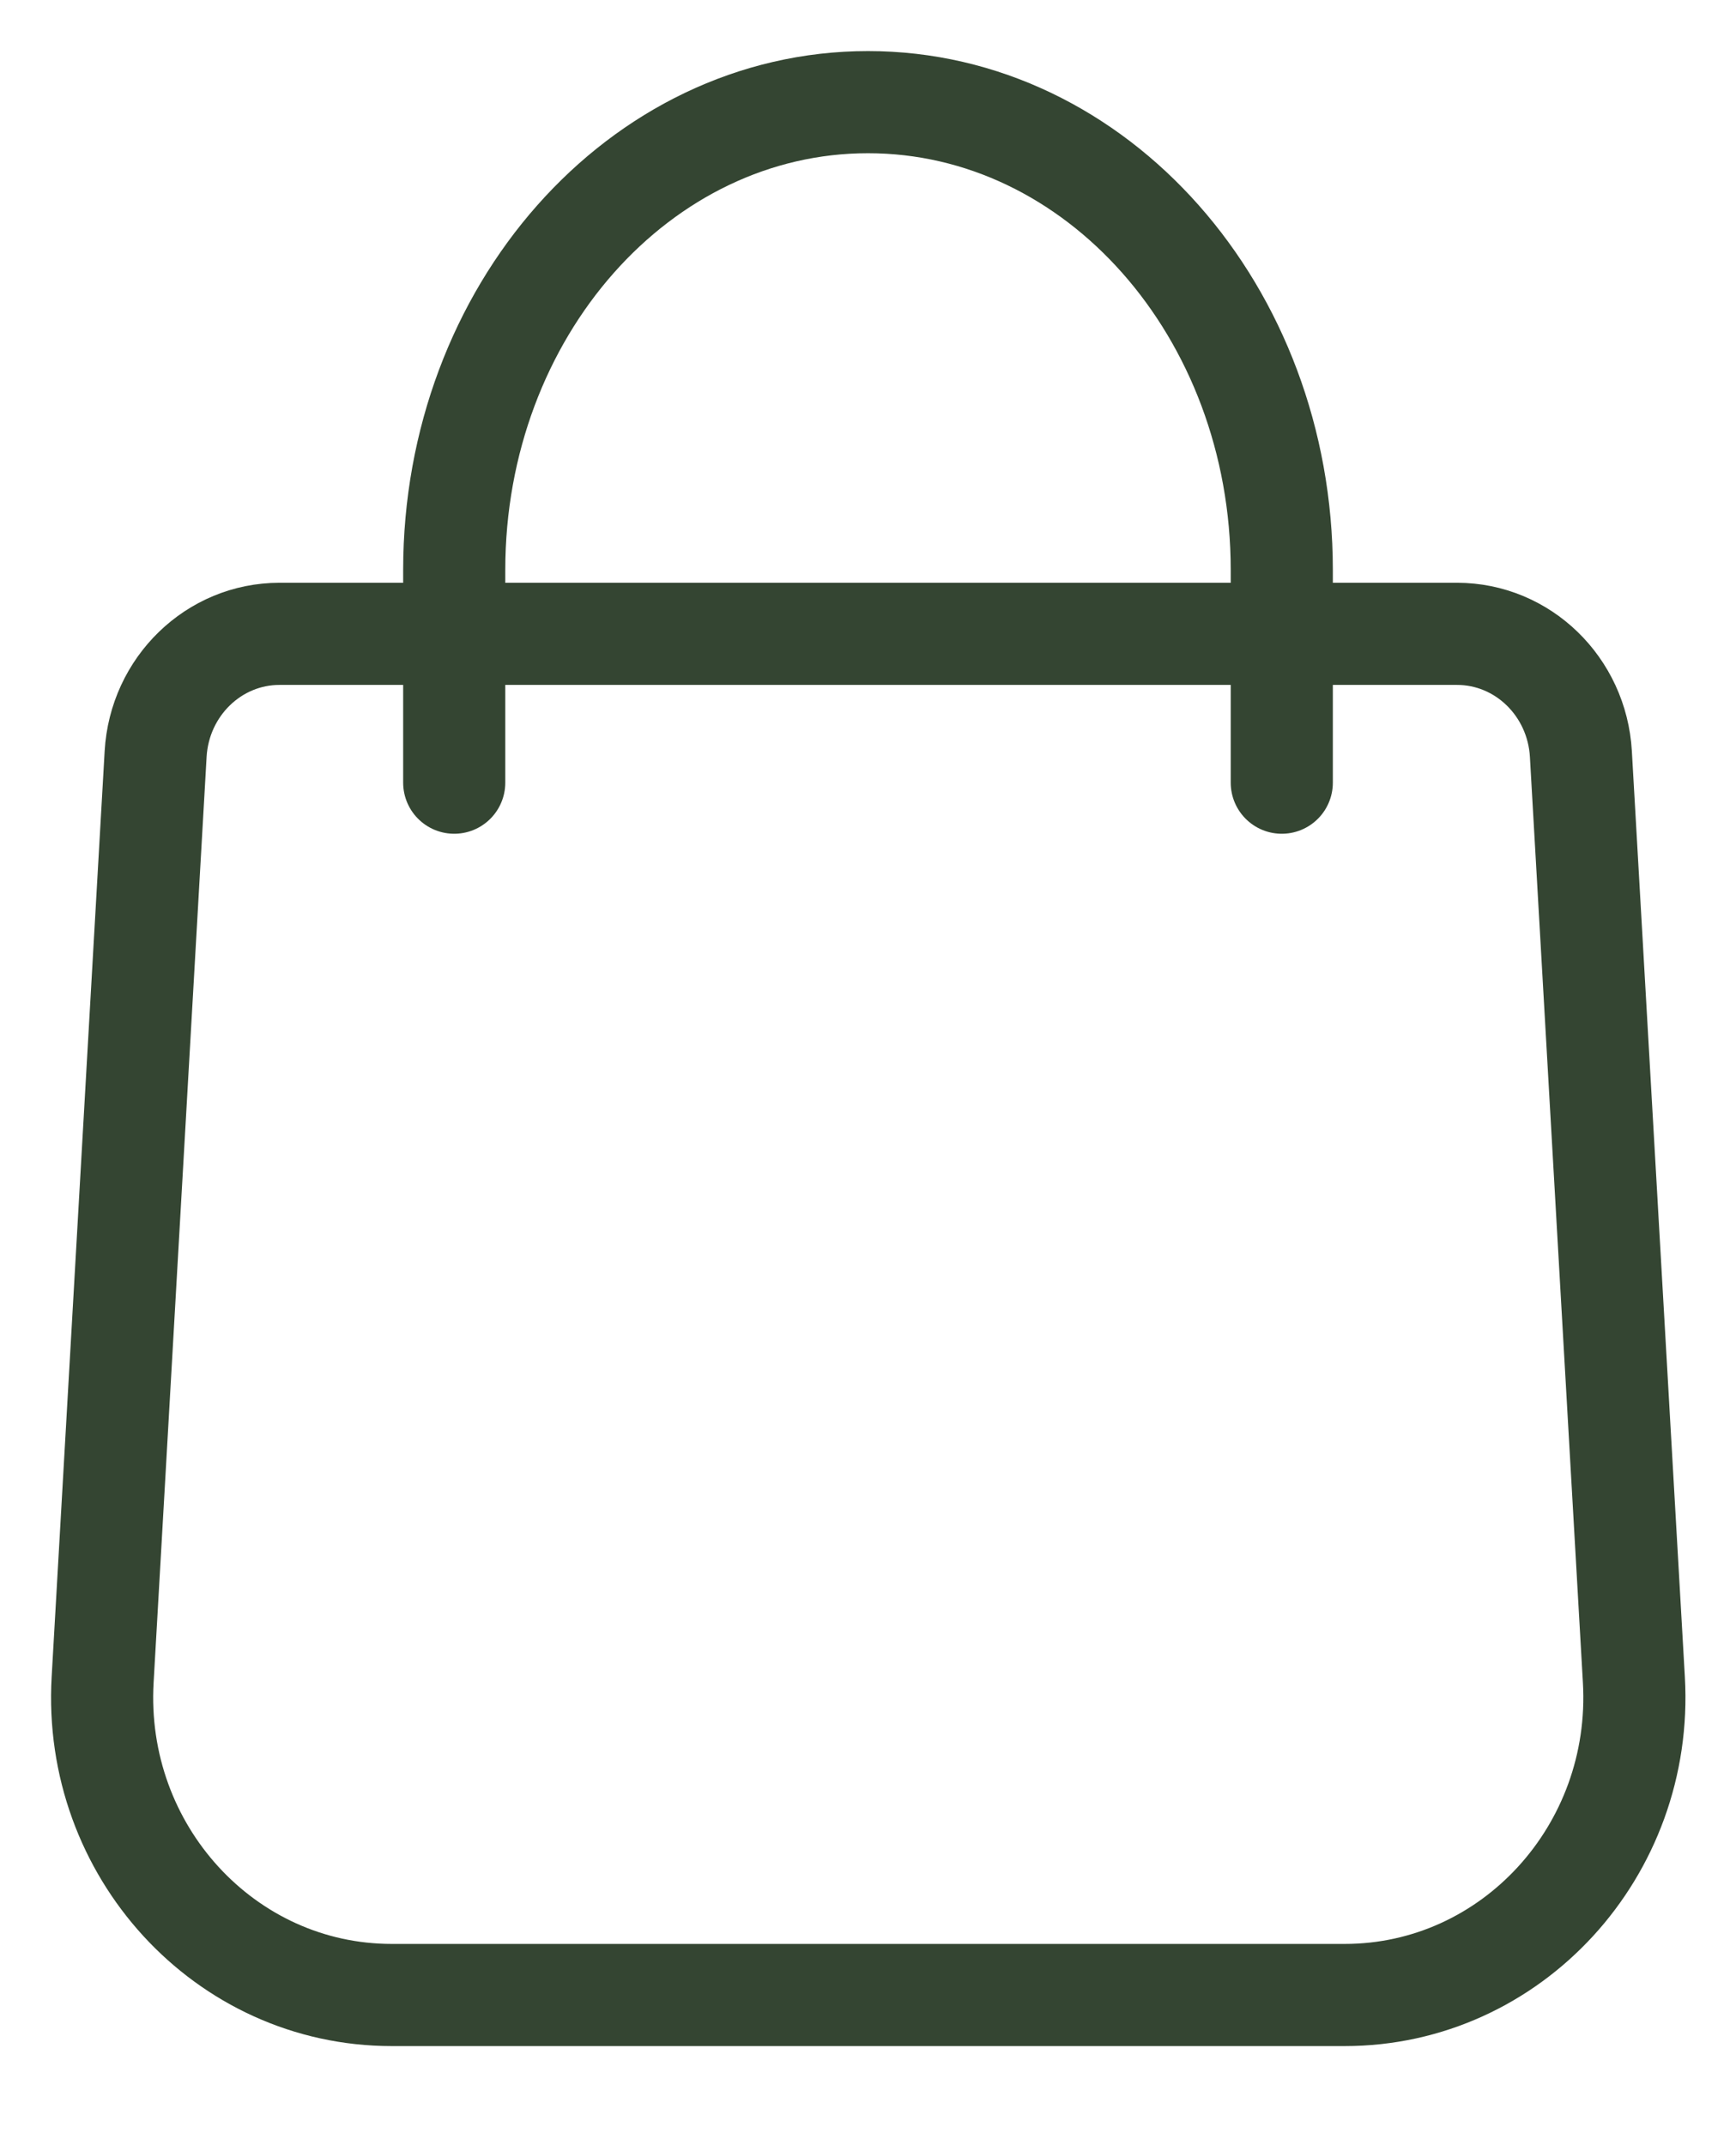
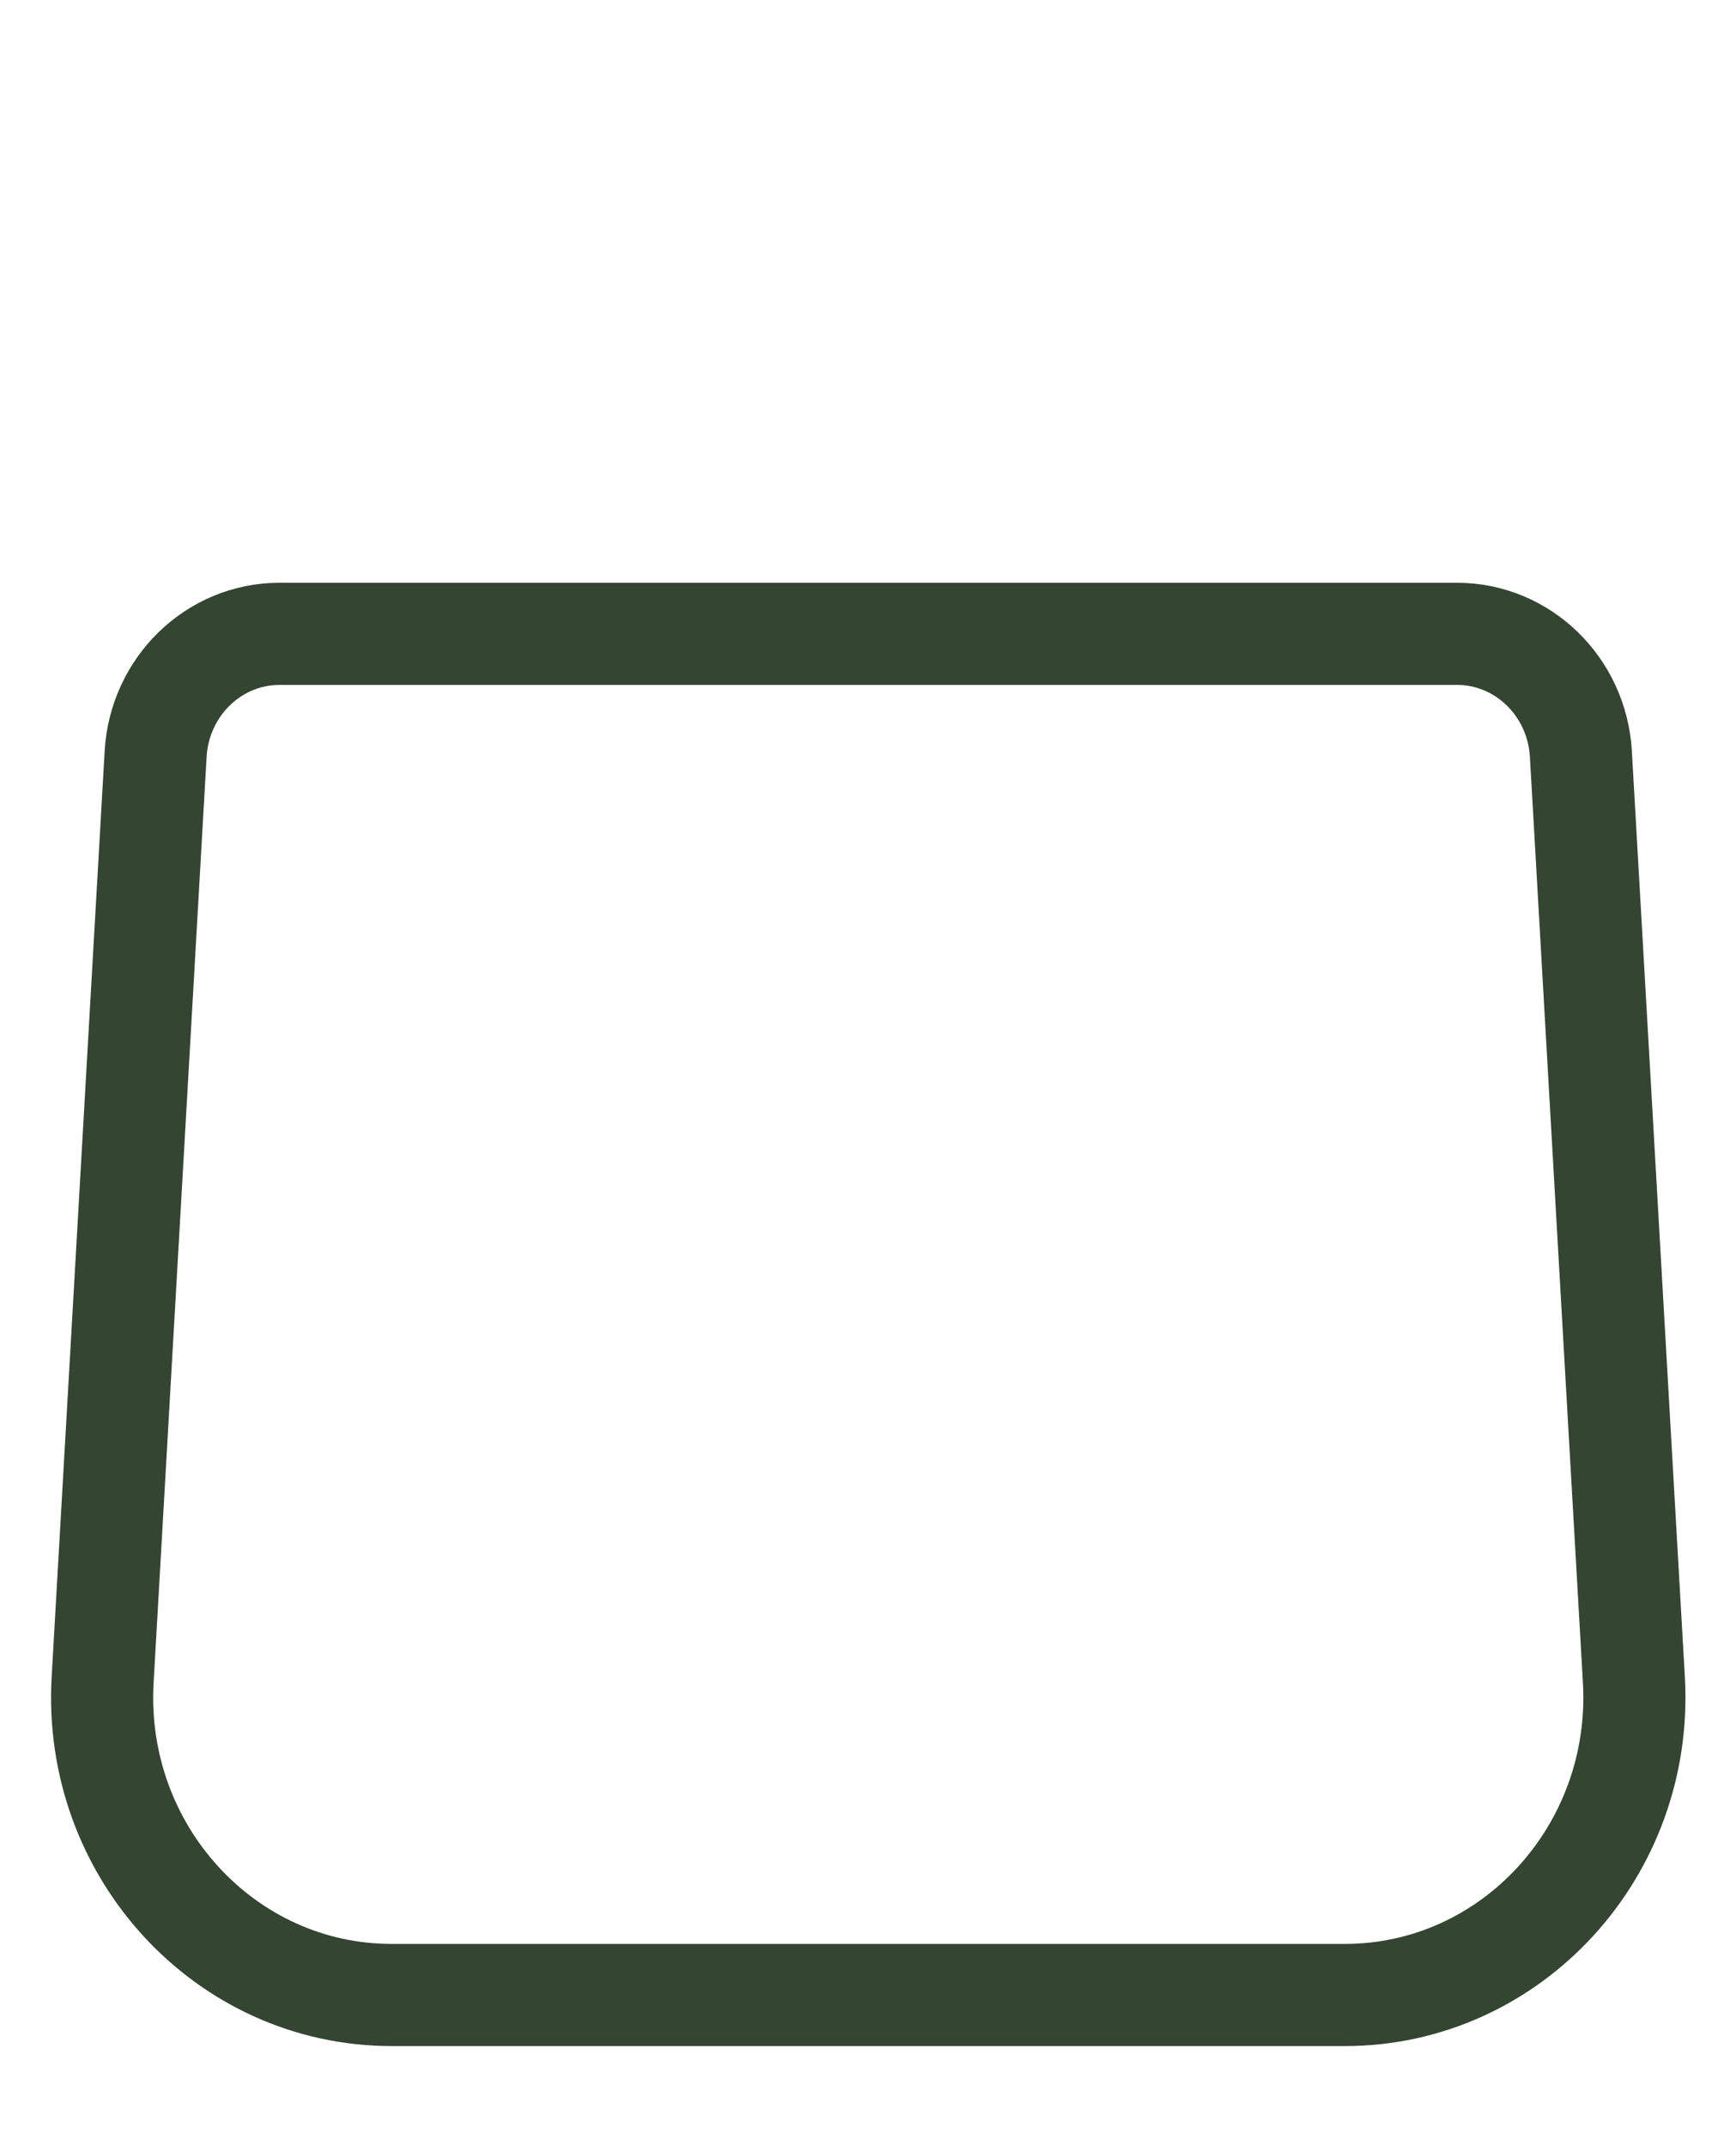
<svg xmlns="http://www.w3.org/2000/svg" width="17" height="21" viewBox="0 0 17 21" fill="none">
-   <path d="M4.448 7.662V5.58C4.448 3.051 6.263 1 8.5 1C10.738 1 12.552 3.051 12.552 5.58V7.662" stroke="#344532" stroke-linecap="round" />
  <path d="M1.524 7.381C1.562 6.721 2.094 6.205 2.737 6.205H14.268C14.911 6.205 15.443 6.721 15.481 7.381L16 16.444C16.096 18.118 14.8 19.53 13.168 19.53H3.836C2.204 19.53 0.909 18.118 1.005 16.444L1.524 7.381Z" stroke="#344532" />
</svg>